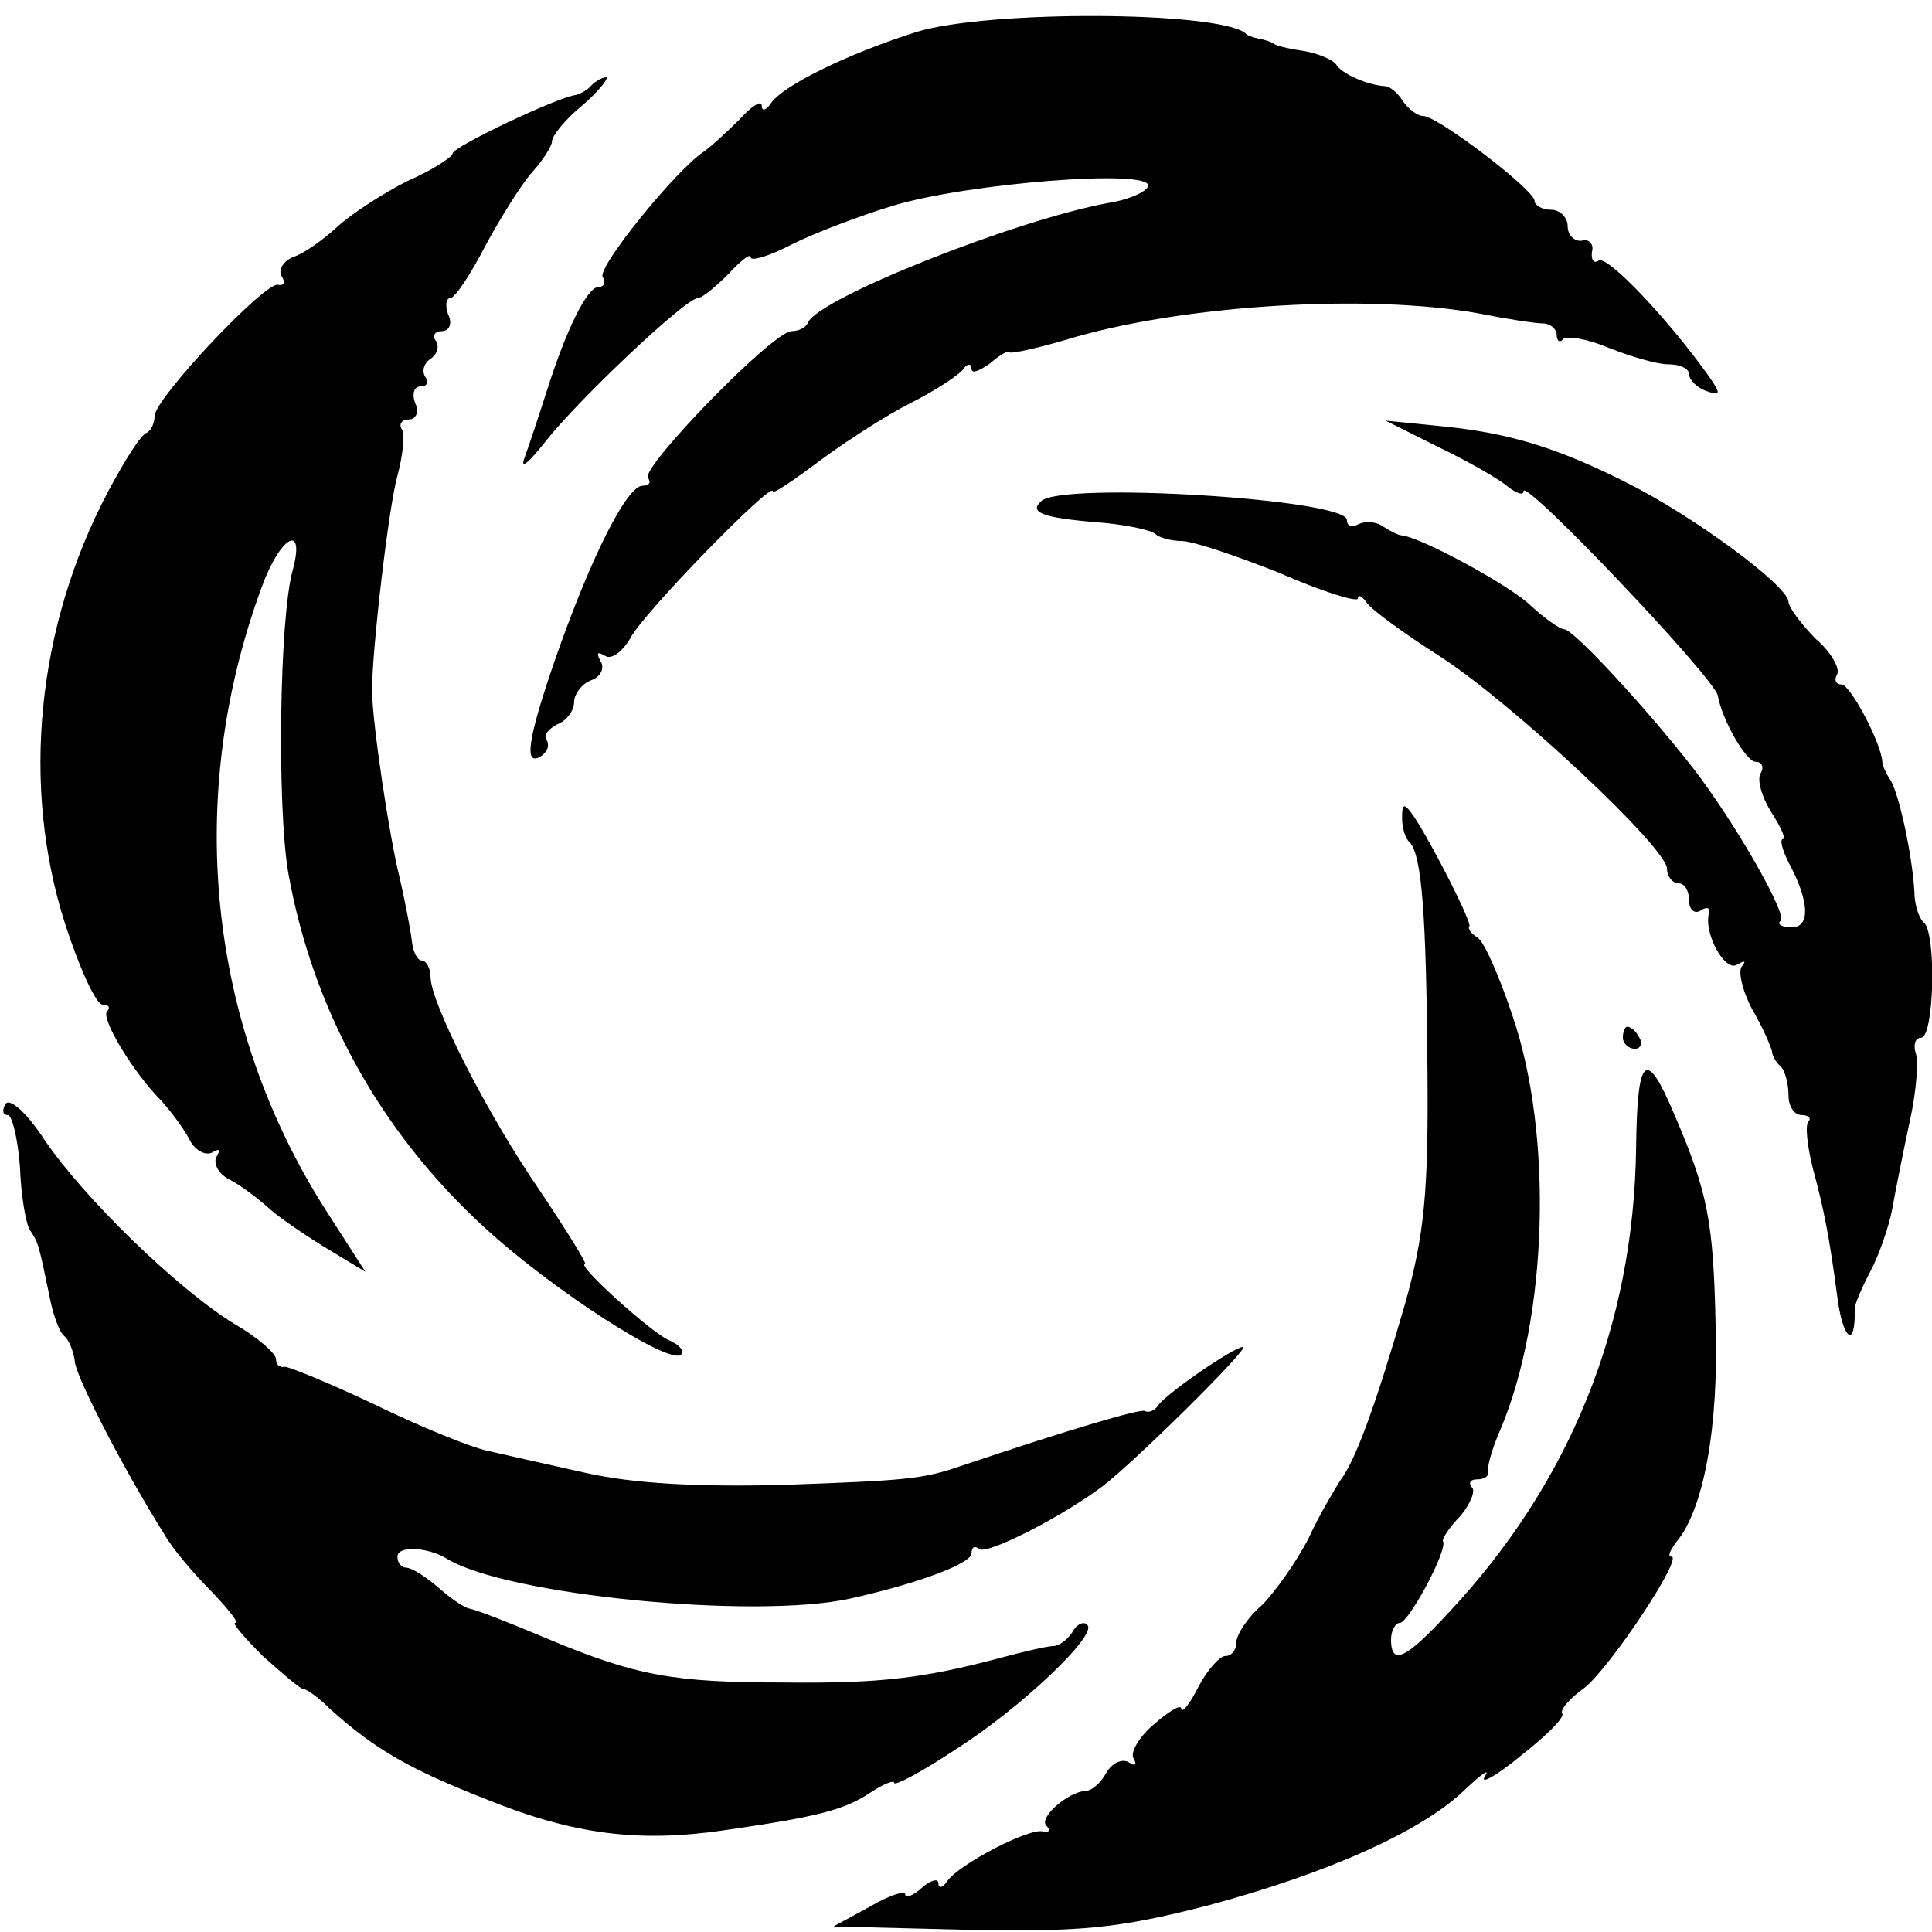
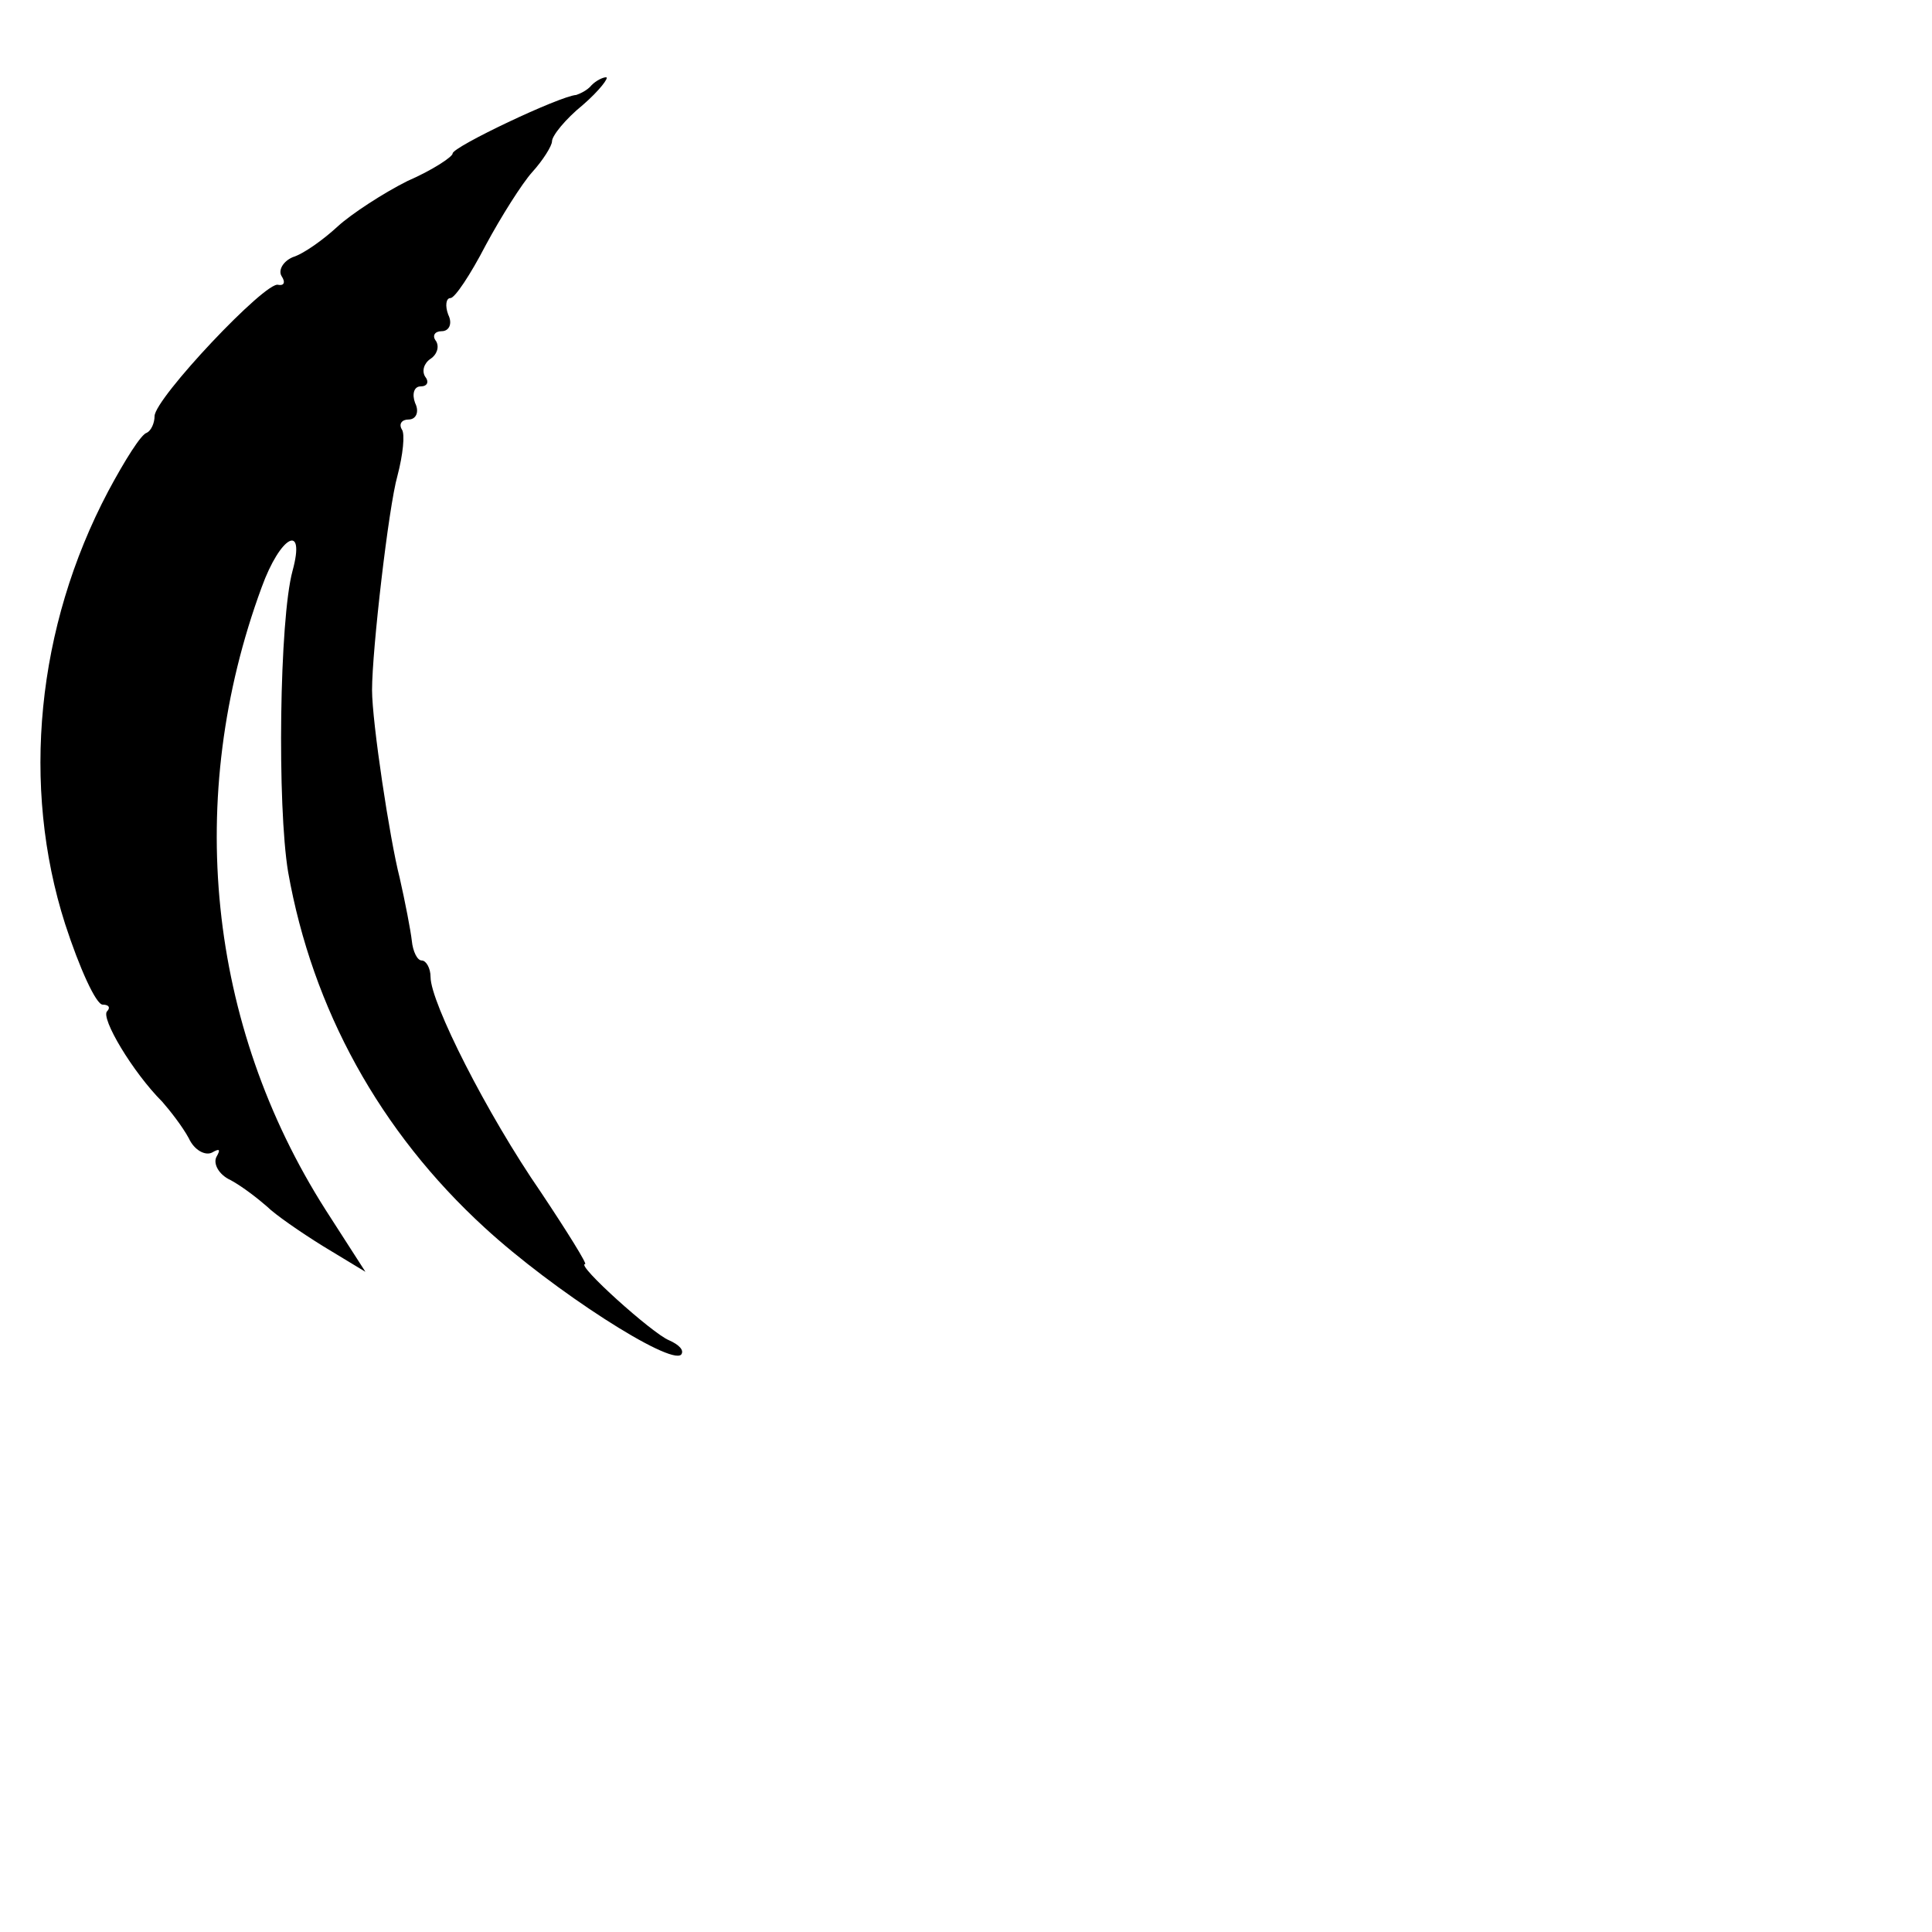
<svg xmlns="http://www.w3.org/2000/svg" version="1.0" width="175pt" height="175pt" viewBox="0 0 175 175" preserveAspectRatio="xMidYMid meet">
  <g transform="translate(0,175) scale(0.1,-0.1)" fill="#000000" stroke="none">
-     <path d="M830 1721 c-63 -20 -122 -49 -132 -65 -4 -6 -8 -7 -8 -2 0 6 -9 0 -20 -12 -11 -11 -25 -24 -32 -29 -25 -16 -98 -106 -92 -114 3 -5 1 -9 -4 -9 -10 0 -29 -38 -47 -95 -7 -22 -16 -49 -20 -60 -4 -11 4 -4 19 15 29 37 126 129 138 130 4 0 16 10 28 22 11 12 20 19 20 15 0 -4 17 1 38 12 20 10 62 26 92 35 67 20 230 33 230 18 0 -5 -17 -13 -37 -16 -85 -16 -261 -86 -271 -108 -2 -5 -9 -8 -15 -8 -17 0 -138 -125 -130 -133 3 -4 1 -7 -5 -7 -14 0 -46 -63 -78 -154 -26 -75 -30 -101 -14 -91 6 4 8 10 5 15 -3 4 2 10 10 14 8 3 15 12 15 20 0 7 7 17 16 20 8 3 12 11 8 17 -4 8 -3 9 4 5 6 -4 16 4 23 16 11 22 129 143 129 133 0 -3 19 10 43 28 23 17 60 41 82 52 22 11 43 25 47 30 4 6 8 6 8 1 0 -5 7 -2 17 5 9 8 17 12 17 10 1 -2 28 4 61 14 102 29 266 39 365 21 25 -5 51 -9 58 -9 6 0 12 -5 12 -10 0 -6 3 -8 6 -4 4 3 22 0 41 -8 20 -8 44 -15 54 -15 11 0 19 -4 19 -9 0 -5 7 -12 15 -15 14 -5 14 -3 3 13 -37 52 -92 110 -100 105 -4 -3 -7 0 -6 8 2 7 -3 12 -9 10 -7 -1 -13 5 -13 13 0 8 -7 15 -15 15 -8 0 -15 4 -15 8 0 10 -88 77 -101 77 -5 0 -13 6 -18 13 -5 8 -12 14 -17 14 -15 1 -39 11 -44 20 -3 4 -17 10 -30 12 -14 2 -26 5 -27 7 -2 1 -7 3 -13 4 -5 1 -11 3 -12 5 -26 20 -233 21 -298 1z" />
    <path d="M536 1673 c-4 -5 -11 -8 -14 -9 -15 -1 -112 -47 -112 -53 0 -3 -18 -15 -41 -25 -22 -11 -51 -30 -63 -41 -13 -12 -31 -25 -41 -28 -9 -4 -13 -12 -10 -17 4 -6 2 -9 -3 -8 -11 4 -112 -103 -112 -119 0 -6 -3 -13 -7 -15 -5 -1 -20 -25 -35 -53 -65 -123 -79 -267 -39 -392 13 -40 28 -73 34 -73 6 0 7 -3 4 -6 -6 -6 23 -55 50 -82 7 -8 18 -22 24 -33 5 -11 15 -16 21 -13 7 4 8 3 4 -4 -3 -6 2 -16 13 -21 11 -6 25 -17 33 -24 7 -7 30 -23 51 -36 l38 -23 -36 56 c-107 168 -128 374 -58 564 17 47 40 59 28 15 -12 -44 -14 -213 -4 -273 22 -124 83 -235 178 -322 62 -57 168 -125 178 -115 3 4 -2 9 -11 13 -15 6 -85 69 -76 69 2 0 -16 29 -40 65 -49 71 -100 172 -100 195 0 8 -4 15 -8 15 -4 0 -8 8 -9 18 -1 9 -6 35 -11 57 -9 35 -25 141 -25 170 0 36 15 166 23 194 5 19 7 38 4 42 -3 5 0 9 6 9 7 0 10 7 6 15 -3 8 -1 15 5 15 6 0 8 4 4 9 -3 5 -1 12 5 16 6 4 8 11 5 16 -4 5 -1 9 5 9 7 0 10 7 6 15 -3 8 -2 15 2 15 4 0 18 21 32 48 14 26 33 56 42 66 10 11 18 24 18 28 0 5 12 20 28 33 15 13 24 25 21 25 -3 0 -9 -3 -13 -7z" />
-     <path d="M1303 1345 c27 -13 55 -29 63 -36 8 -6 14 -8 14 -4 0 13 172 -168 176 -185 4 -23 26 -60 34 -60 6 0 8 -5 5 -10 -4 -6 1 -22 9 -35 9 -14 14 -25 11 -25 -3 0 -1 -9 5 -21 19 -35 20 -59 3 -59 -9 0 -14 3 -10 6 6 6 -42 90 -80 139 -43 55 -108 125 -116 125 -4 0 -18 10 -30 21 -18 18 -99 62 -117 64 -3 0 -11 4 -17 8 -7 5 -17 5 -23 2 -5 -3 -10 -2 -10 4 0 19 -259 35 -277 17 -11 -10 1 -15 50 -19 26 -2 50 -7 54 -11 3 -3 14 -6 23 -6 10 0 49 -13 89 -29 39 -17 71 -27 71 -23 0 4 4 2 8 -4 4 -6 34 -28 67 -49 66 -43 205 -173 205 -192 0 -7 5 -13 10 -13 6 0 10 -7 10 -16 0 -8 5 -12 10 -9 6 4 9 3 8 -2 -5 -18 14 -53 25 -47 7 4 9 4 5 -1 -4 -4 0 -22 9 -39 10 -17 17 -34 18 -38 0 -3 3 -10 8 -14 4 -4 7 -16 7 -26 0 -10 5 -18 12 -18 6 0 9 -3 6 -6 -3 -3 -1 -22 4 -42 10 -37 15 -62 22 -115 5 -41 17 -50 16 -12 0 3 6 18 14 33 8 15 17 41 20 57 3 17 10 52 16 80 6 27 8 55 5 62 -2 7 0 13 5 13 12 0 14 93 3 104 -5 4 -9 17 -9 29 -2 33 -14 89 -22 101 -4 6 -7 13 -7 16 -1 17 -29 70 -37 70 -5 0 -7 4 -4 9 3 5 -5 20 -19 32 -13 13 -25 29 -25 34 -1 15 -87 78 -145 107 -65 33 -109 46 -170 52 l-50 5 48 -24z" />
-     <path d="M1270 1009 c0 -9 3 -19 7 -22 11 -12 15 -67 16 -207 1 -110 -3 -149 -20 -210 -26 -90 -45 -143 -59 -161 -5 -8 -19 -31 -29 -53 -11 -21 -30 -48 -42 -60 -13 -11 -23 -27 -23 -33 0 -7 -4 -13 -10 -13 -5 0 -16 -12 -24 -27 -8 -16 -15 -25 -16 -21 0 5 -11 -2 -25 -14 -13 -11 -22 -26 -18 -31 3 -6 1 -7 -5 -3 -6 3 -15 -1 -20 -10 -5 -9 -13 -16 -18 -16 -17 -1 -44 -25 -36 -32 4 -4 2 -6 -3 -5 -12 4 -77 -30 -87 -45 -4 -6 -8 -7 -8 -2 0 5 -7 3 -15 -4 -8 -7 -15 -10 -15 -6 0 4 -15 -1 -32 -11 l-33 -18 121 -3 c103 -2 136 1 218 22 108 29 194 67 233 105 15 14 23 20 18 12 -5 -8 10 0 33 19 23 18 40 35 37 38 -2 3 6 13 20 23 24 19 90 119 79 119 -4 0 -1 6 5 14 24 29 38 103 35 196 -2 94 -7 120 -38 192 -25 59 -33 52 -34 -31 -2 -162 -60 -305 -171 -423 -38 -41 -51 -47 -51 -23 0 8 4 15 8 15 8 0 44 67 39 74 -1 2 6 13 16 23 9 11 14 23 10 26 -3 4 -1 7 5 7 7 0 11 3 10 8 -1 4 4 21 11 37 43 101 48 267 11 375 -12 36 -26 68 -32 71 -5 3 -9 8 -7 10 2 4 -33 73 -50 99 -9 13 -11 13 -11 -1z" />
-     <path d="M1470 810 c0 -5 5 -10 11 -10 5 0 7 5 4 10 -3 6 -8 10 -11 10 -2 0 -4 -4 -4 -10z" />
-     <path d="M5 750 c-3 -5 -3 -10 2 -10 4 0 9 -21 11 -46 1 -26 5 -51 9 -58 8 -12 8 -13 18 -61 3 -16 9 -32 13 -35 4 -3 9 -14 10 -25 4 -18 44 -96 81 -155 8 -14 28 -37 43 -52 15 -16 25 -28 21 -28 -3 0 8 -13 25 -30 18 -16 34 -30 37 -30 3 0 14 -8 24 -18 41 -37 73 -55 142 -82 79 -32 138 -39 214 -28 83 12 109 18 133 34 12 8 22 12 22 9 0 -3 25 10 55 30 60 38 129 104 120 113 -3 4 -10 1 -14 -7 -5 -7 -12 -12 -17 -12 -5 0 -27 -5 -49 -11 -68 -18 -107 -23 -195 -22 -100 0 -134 6 -215 40 -33 14 -64 26 -70 27 -5 1 -18 10 -29 20 -11 9 -23 17 -28 17 -4 0 -8 4 -8 10 0 10 27 9 45 -2 54 -33 279 -55 365 -36 63 14 110 32 110 41 0 6 3 7 7 4 6 -6 75 29 112 57 30 23 134 126 127 126 -8 0 -68 -41 -77 -53 -3 -5 -9 -7 -12 -5 -4 2 -66 -16 -167 -50 -35 -12 -50 -13 -160 -17 -77 -2 -136 1 -180 11 -36 8 -76 17 -89 20 -14 3 -59 21 -100 41 -42 20 -79 35 -83 35 -5 -1 -8 2 -8 7 0 5 -17 20 -38 32 -52 32 -137 115 -172 167 -15 23 -31 38 -35 32z" />
  </g>
</svg>